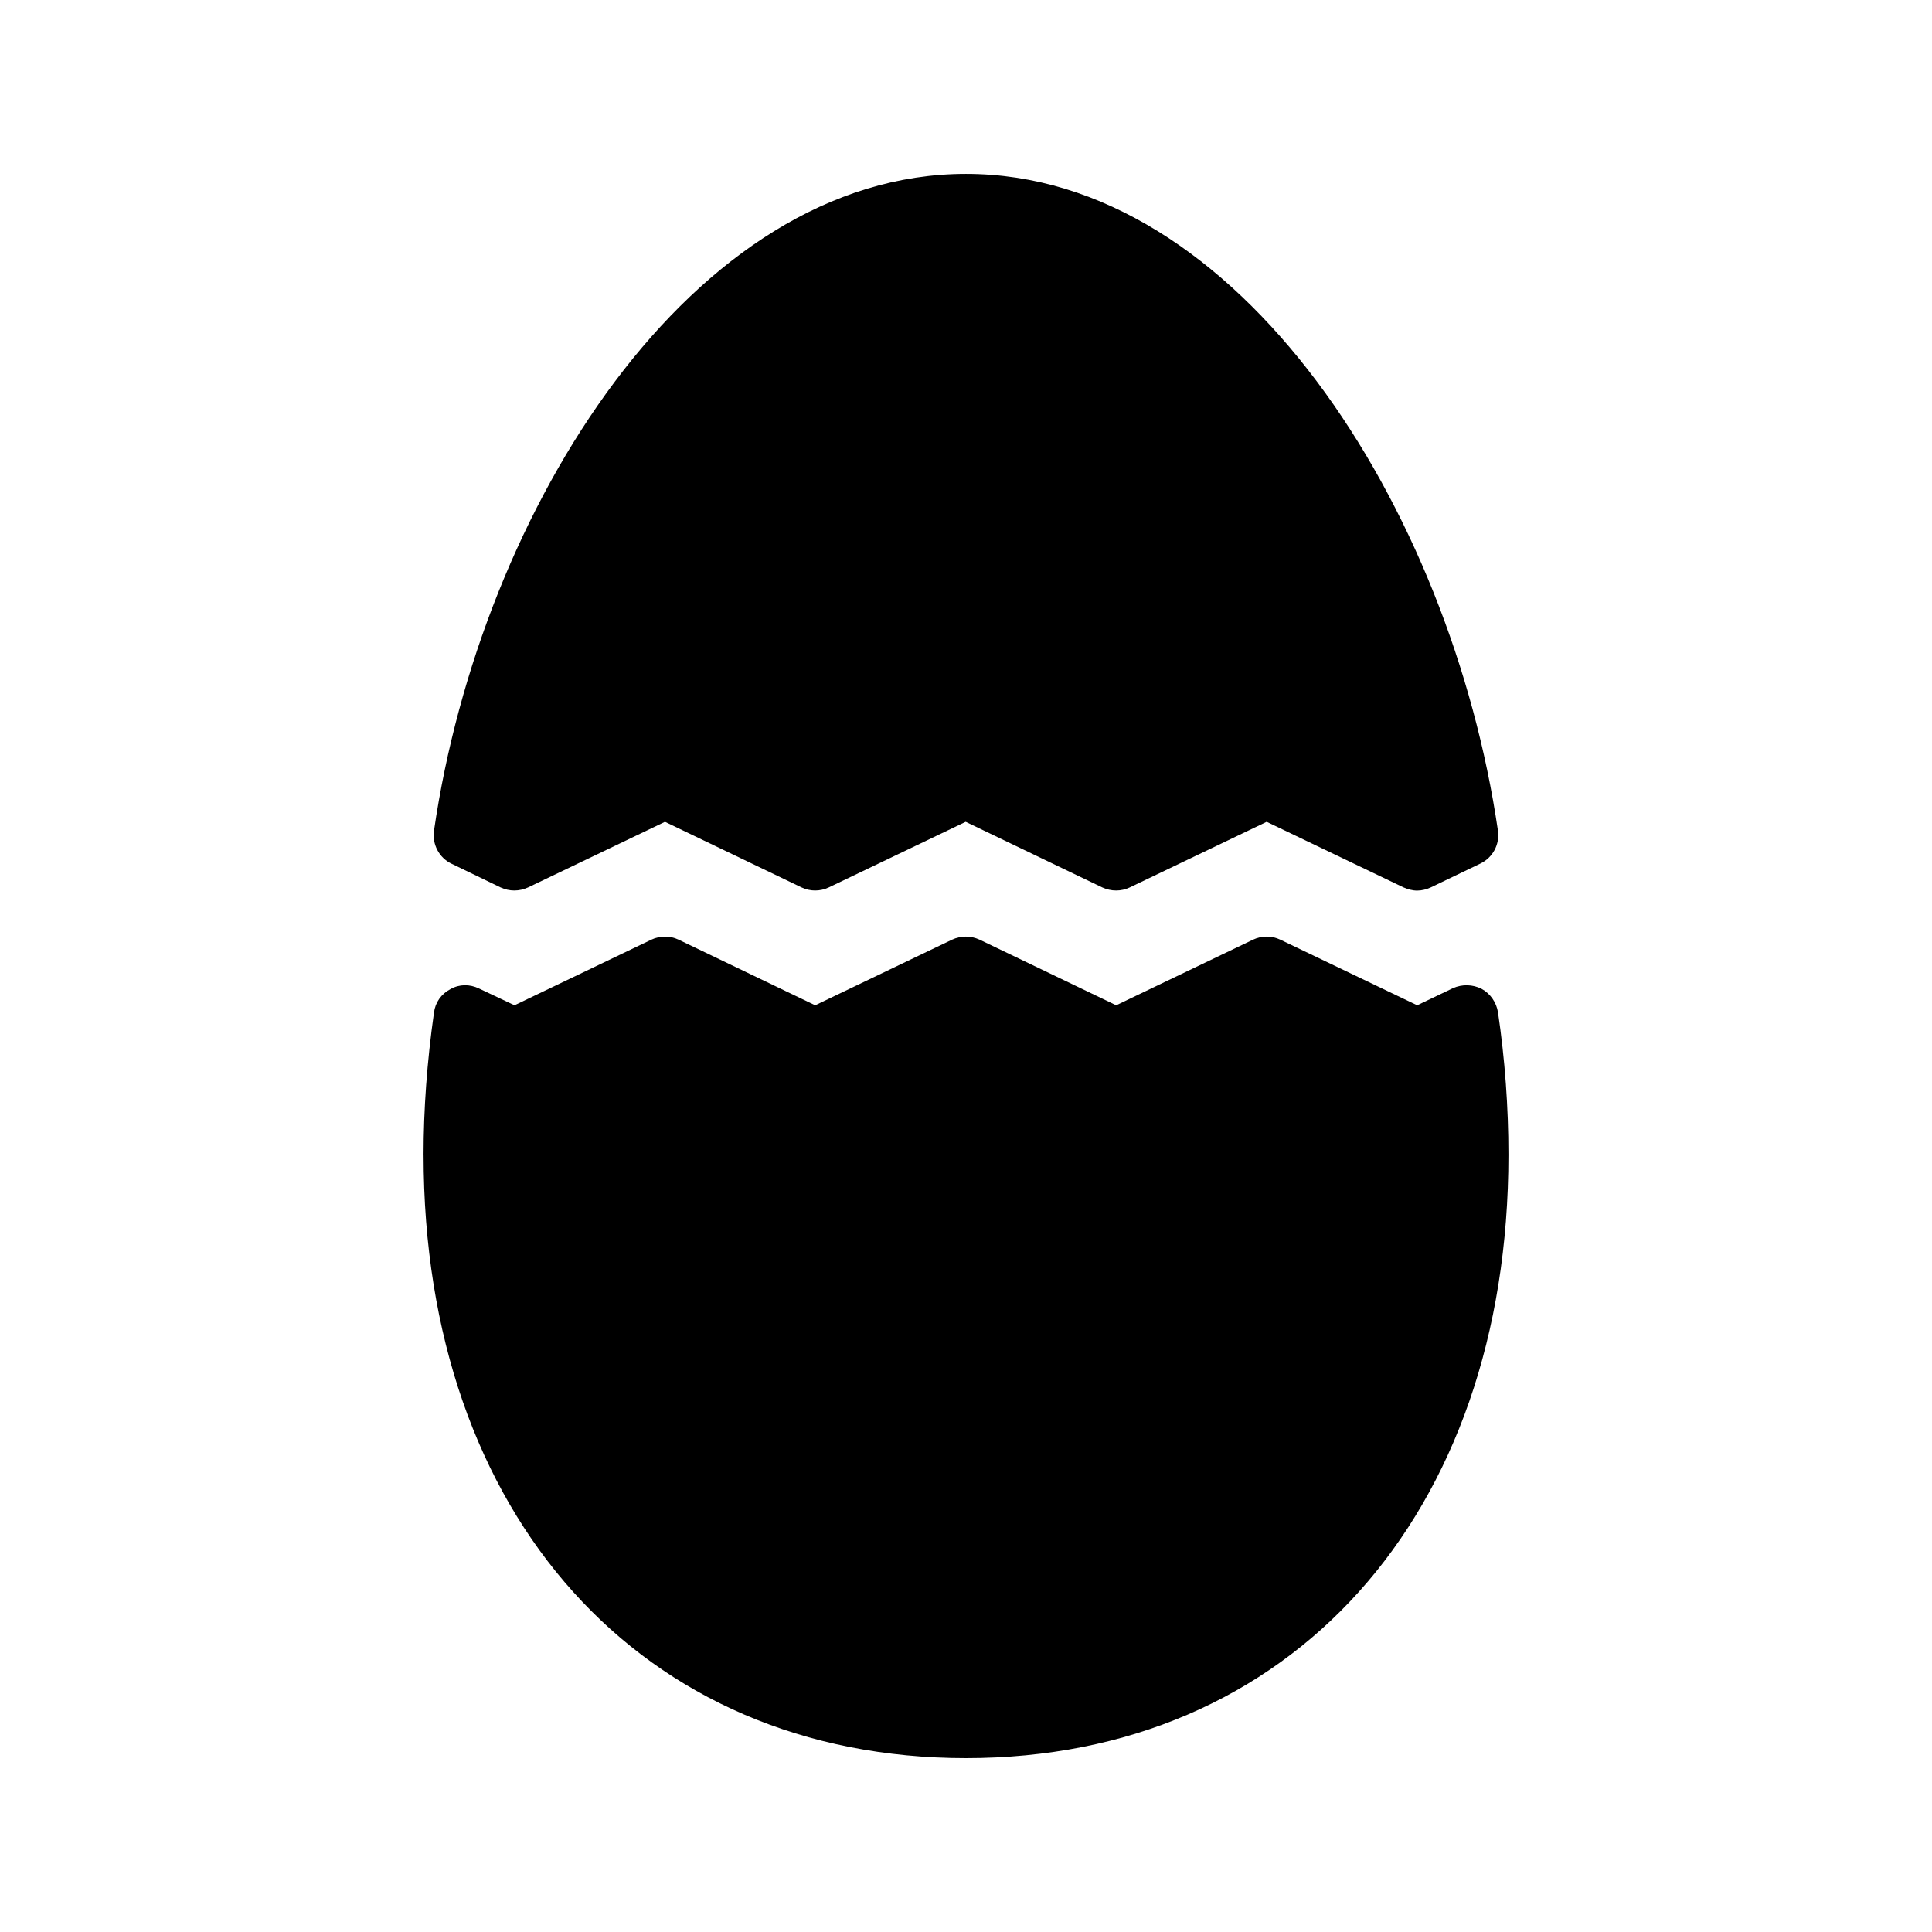
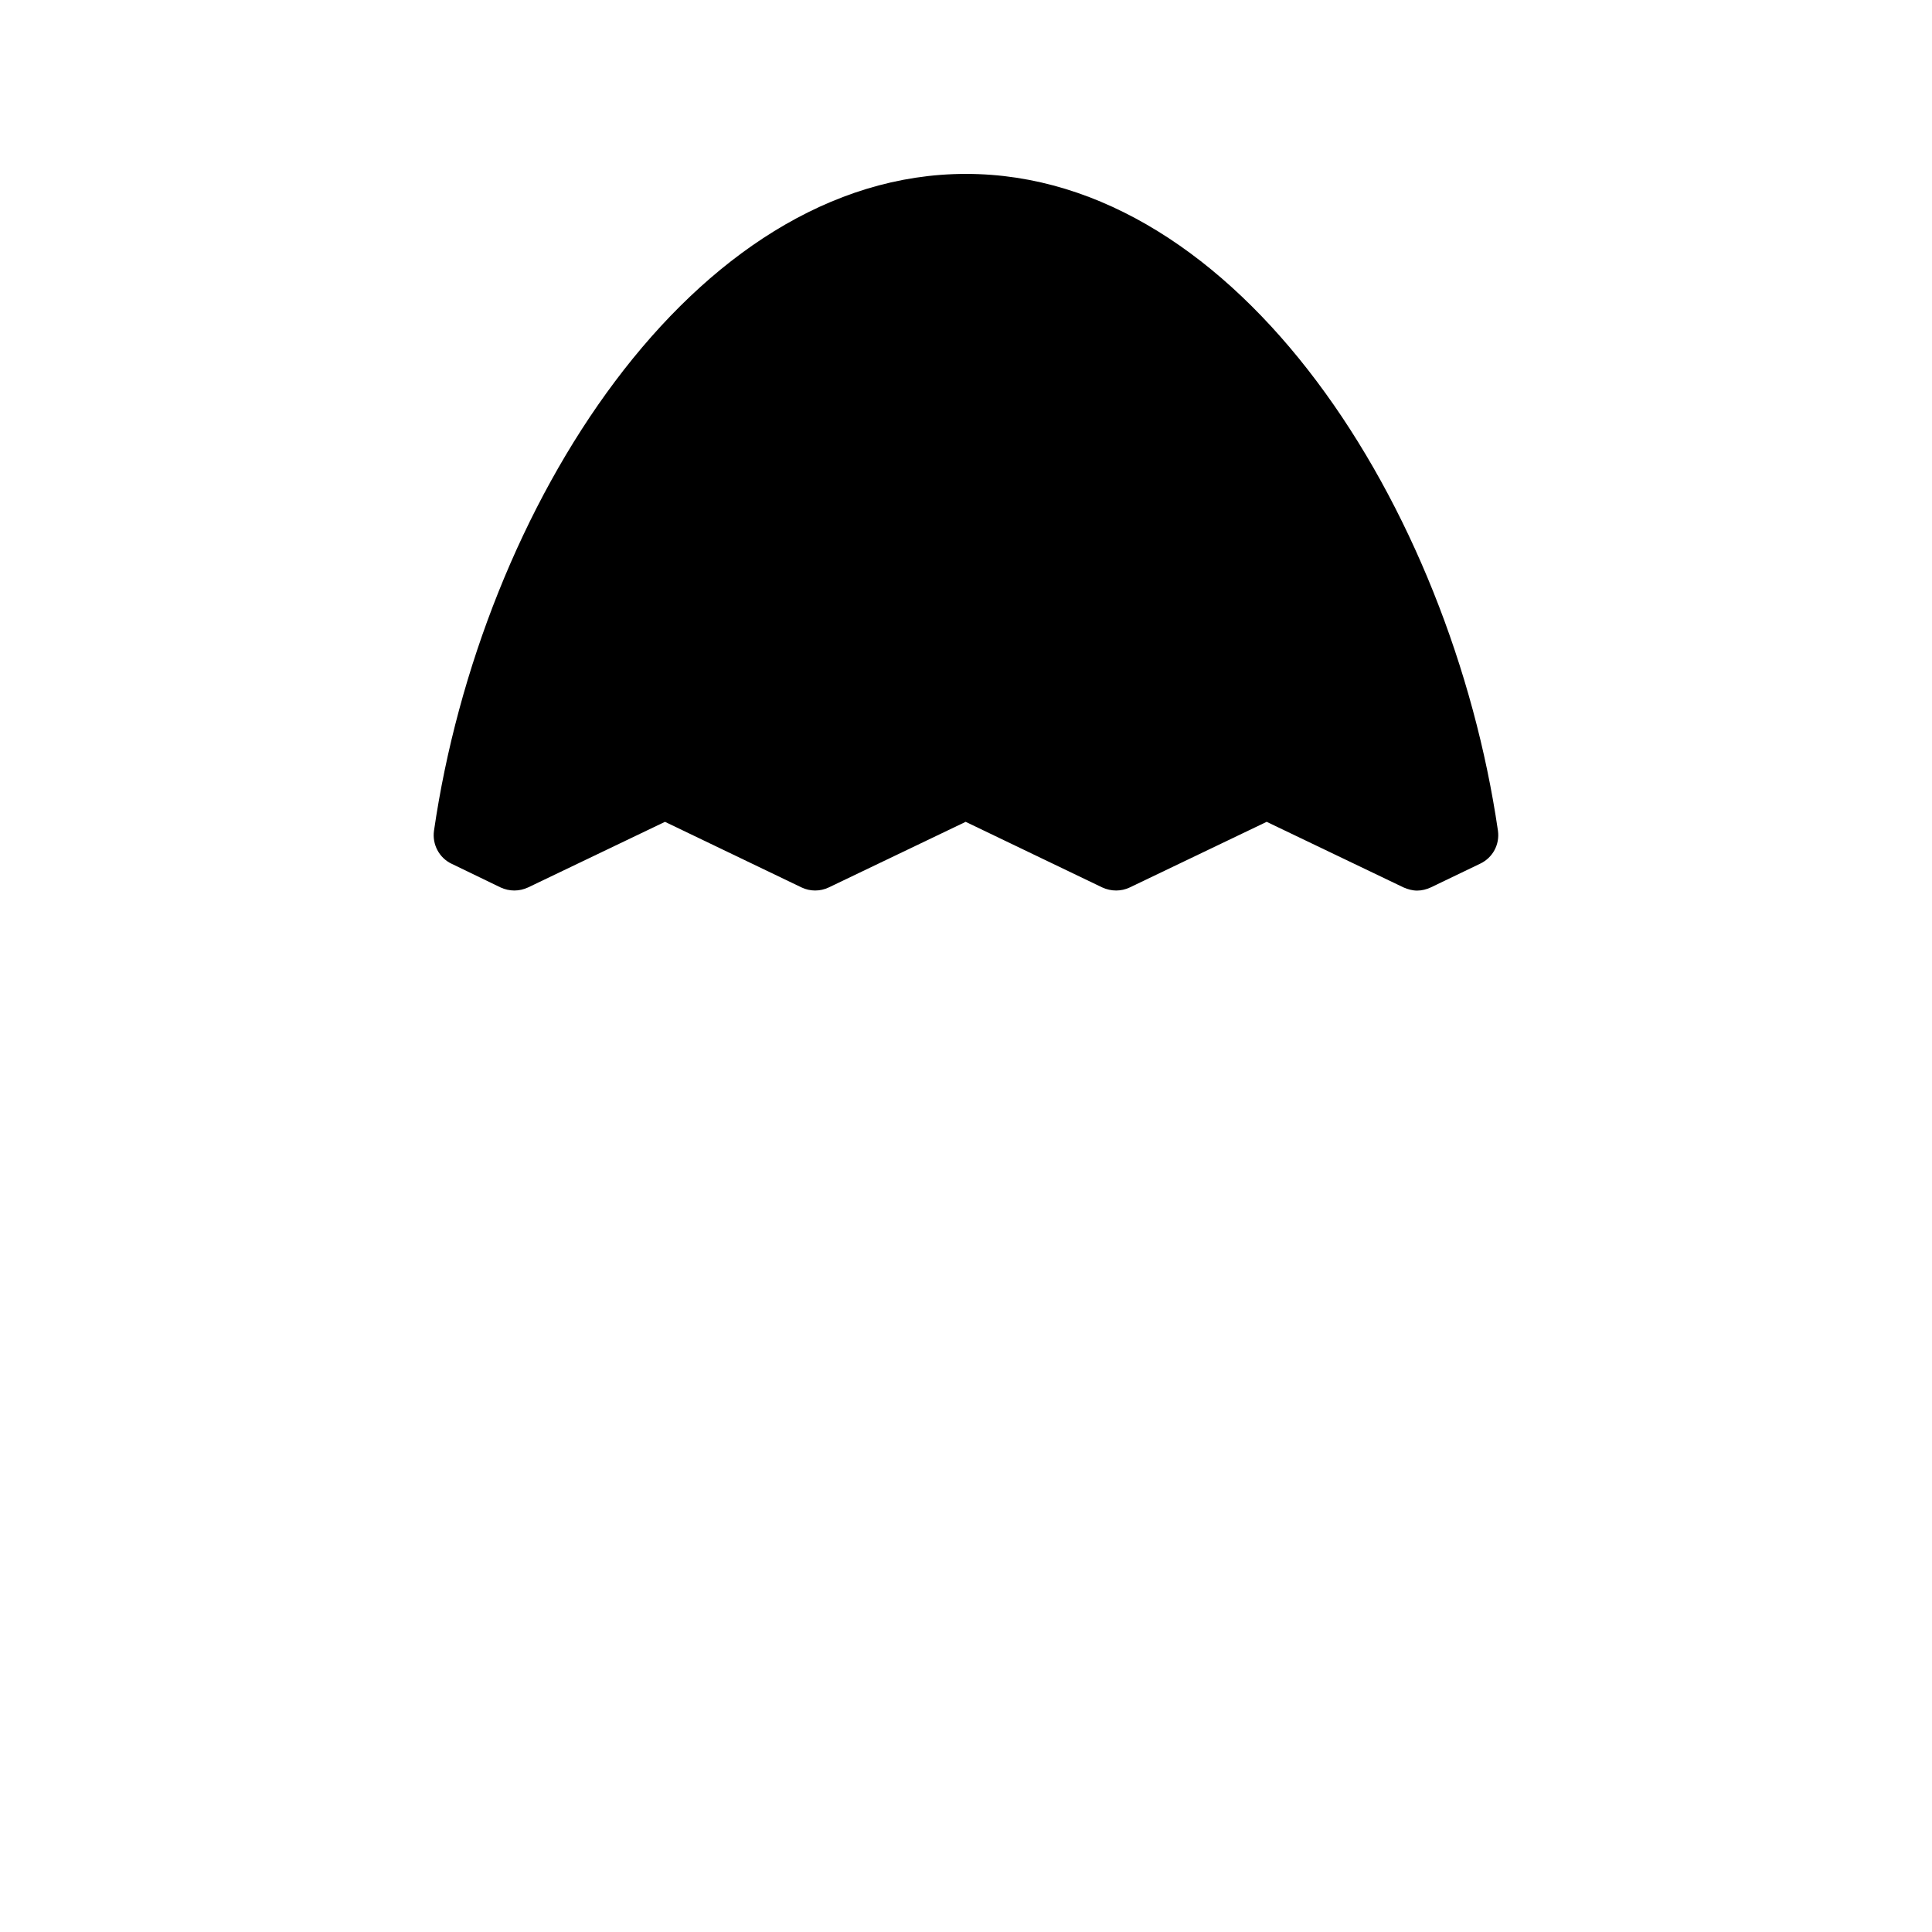
<svg xmlns="http://www.w3.org/2000/svg" fill="#000000" width="800px" height="800px" version="1.1" viewBox="144 144 512 512">
  <g>
    <path d="m263.63 372.88 13.016 6.297c2.352 1.09 4.953 1.09 7.305 0l36.273-17.383 36.191 17.383c2.266 1.09 4.953 1.09 7.223 0l36.273-17.383 36.191 17.383c2.352 1.09 5.039 1.09 7.305 0l36.273-17.383 36.273 17.383c1.176 0.504 2.352 0.84 3.609 0.84 1.258 0 2.519-0.336 3.609-0.84l13.098-6.297c3.359-1.594 5.207-5.121 4.703-8.734-12.508-85.559-68.598-174.06-140.98-174.06s-128.55 88.504-140.98 174.07c-0.504 3.609 1.344 7.137 4.617 8.73z" />
-     <path d="m256.25 450.04c0 95.641 57.77 159.88 143.75 159.88s143.75-64.234 143.75-159.88c0-12.594-0.922-25.273-2.769-37.785-0.418-2.602-2.016-4.953-4.367-6.215-2.352-1.176-5.121-1.258-7.559-0.168l-9.488 4.535-36.273-17.383c-2.266-1.09-4.953-1.09-7.223 0l-36.273 17.383-36.191-17.383c-2.352-1.09-4.953-1.09-7.305 0l-36.273 17.383-36.191-17.383c-2.266-1.09-4.953-1.09-7.223 0l-36.273 17.383-9.406-4.449c-2.434-1.176-5.207-1.176-7.559 0.168-2.434 1.258-4.031 3.527-4.367 6.215-1.844 13.012-2.766 25.691-2.766 37.699z" />
  </g>
</svg>